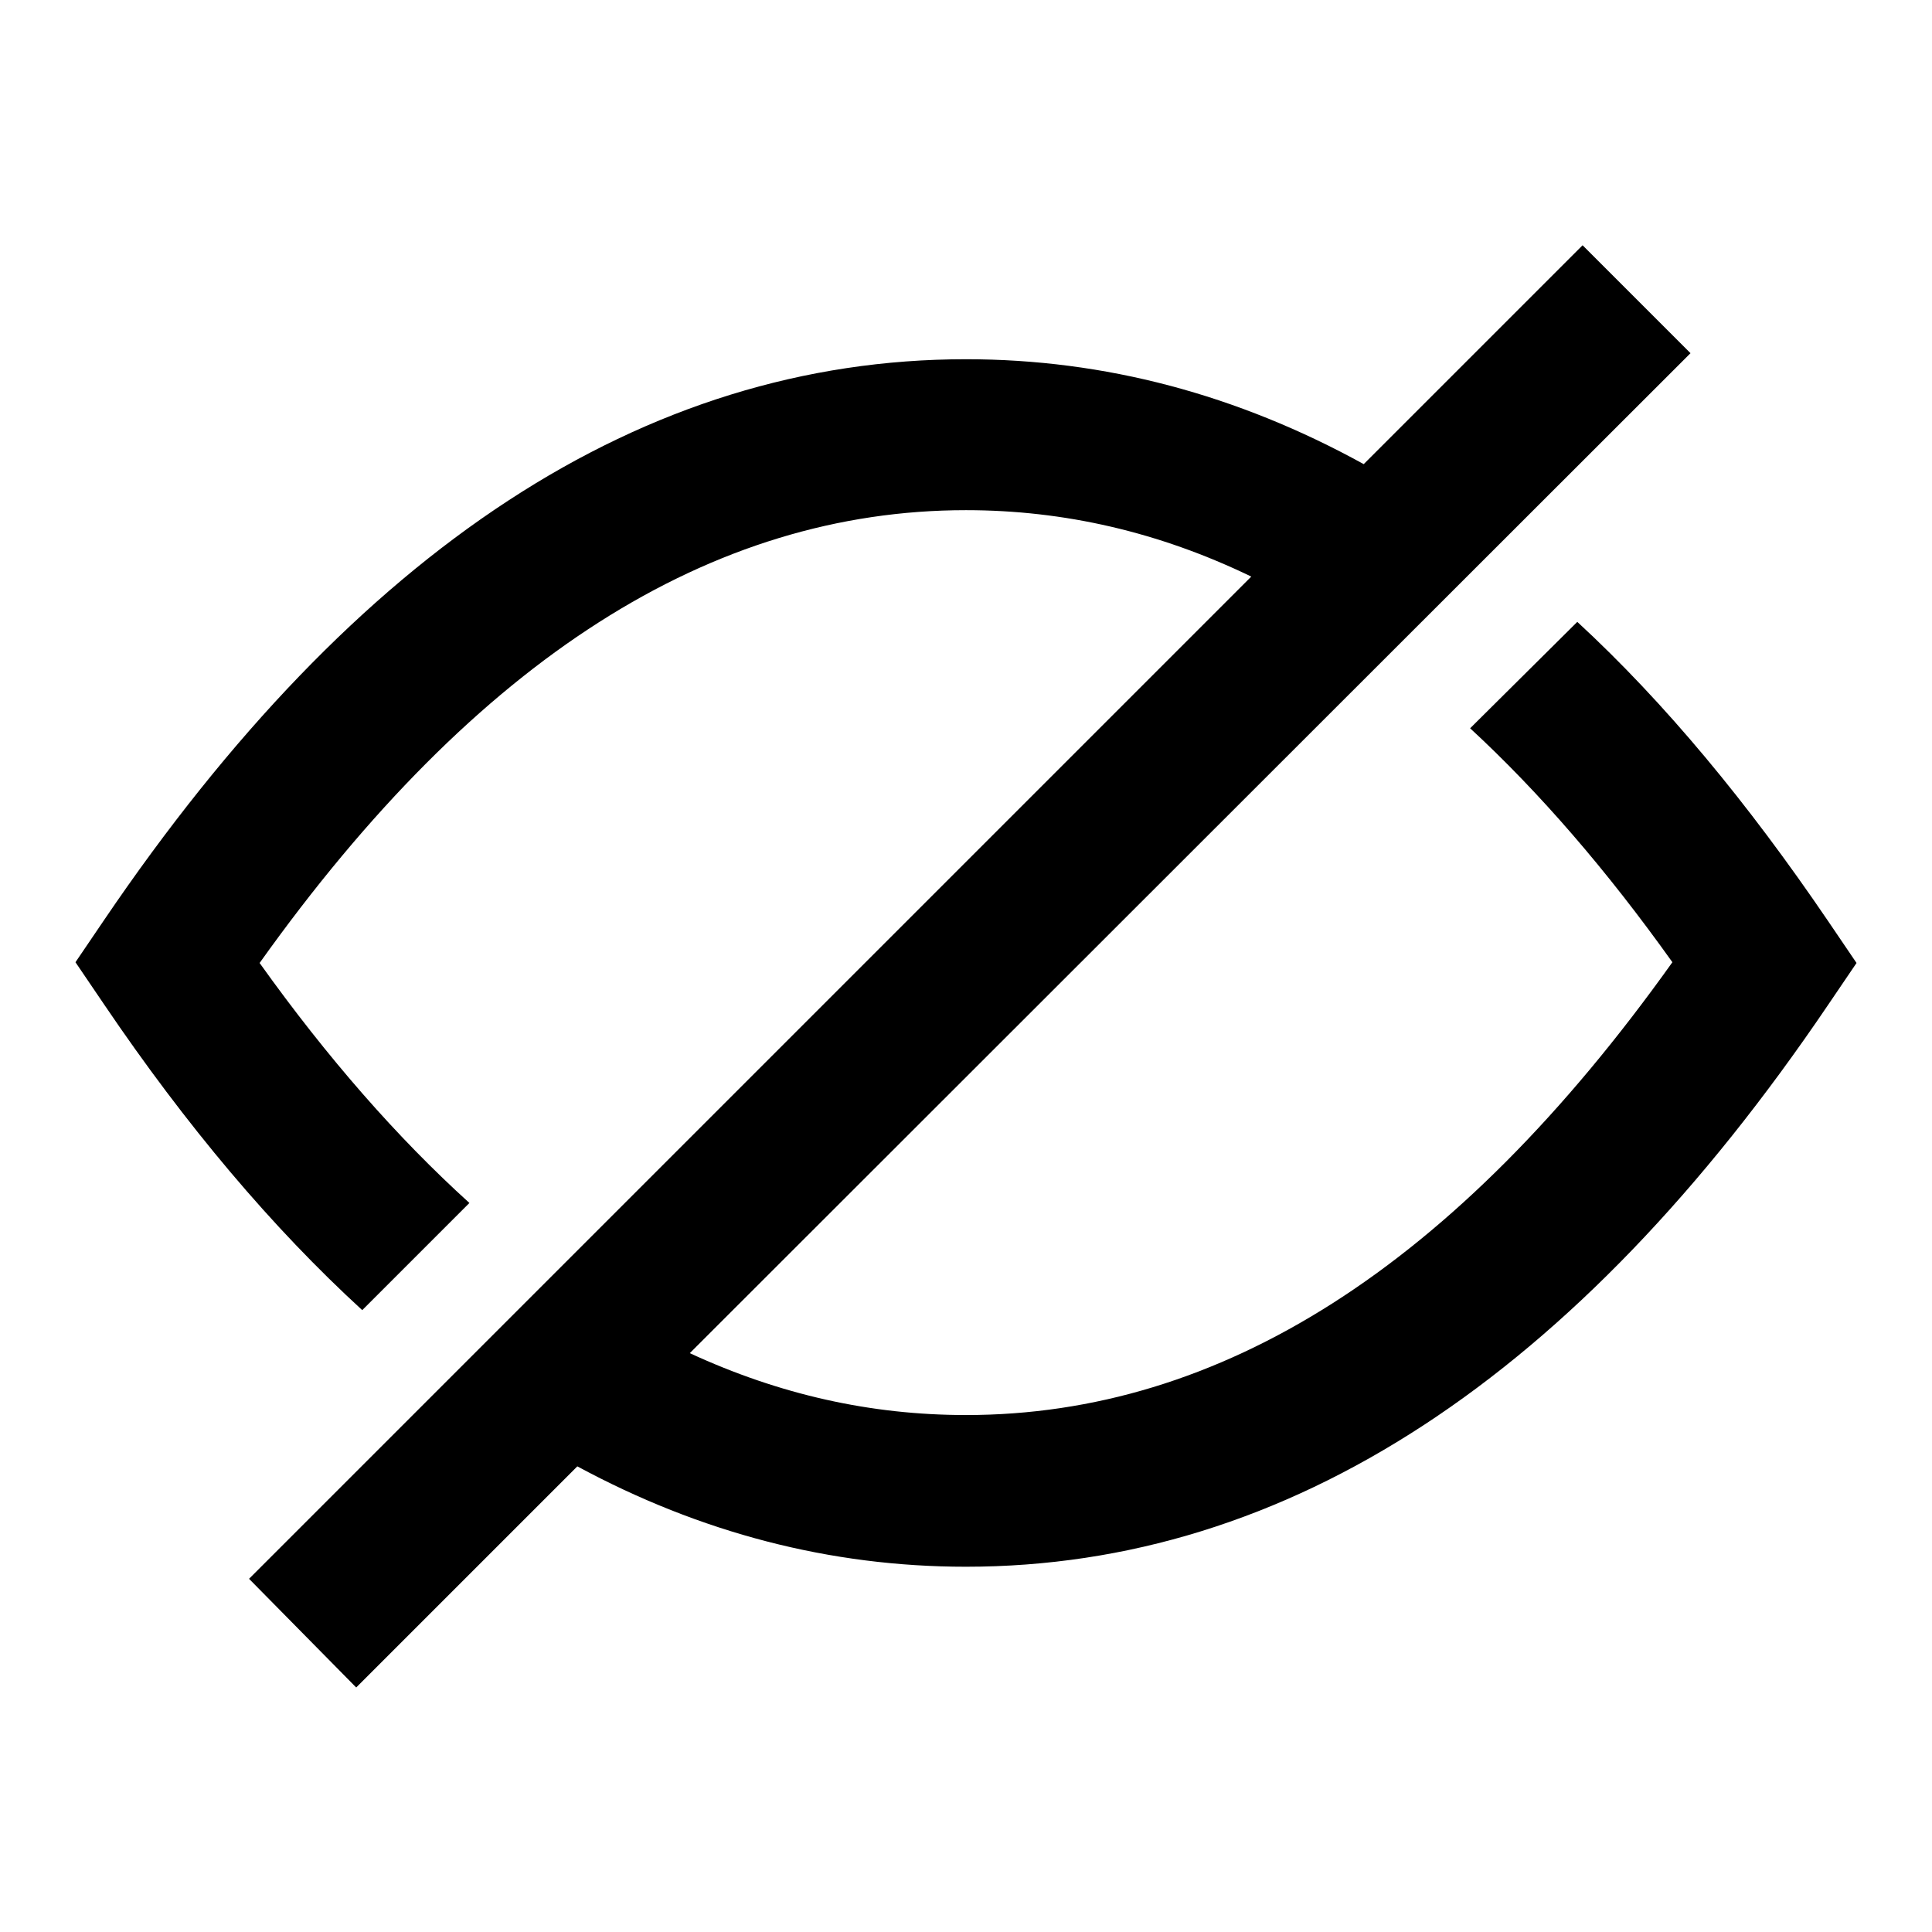
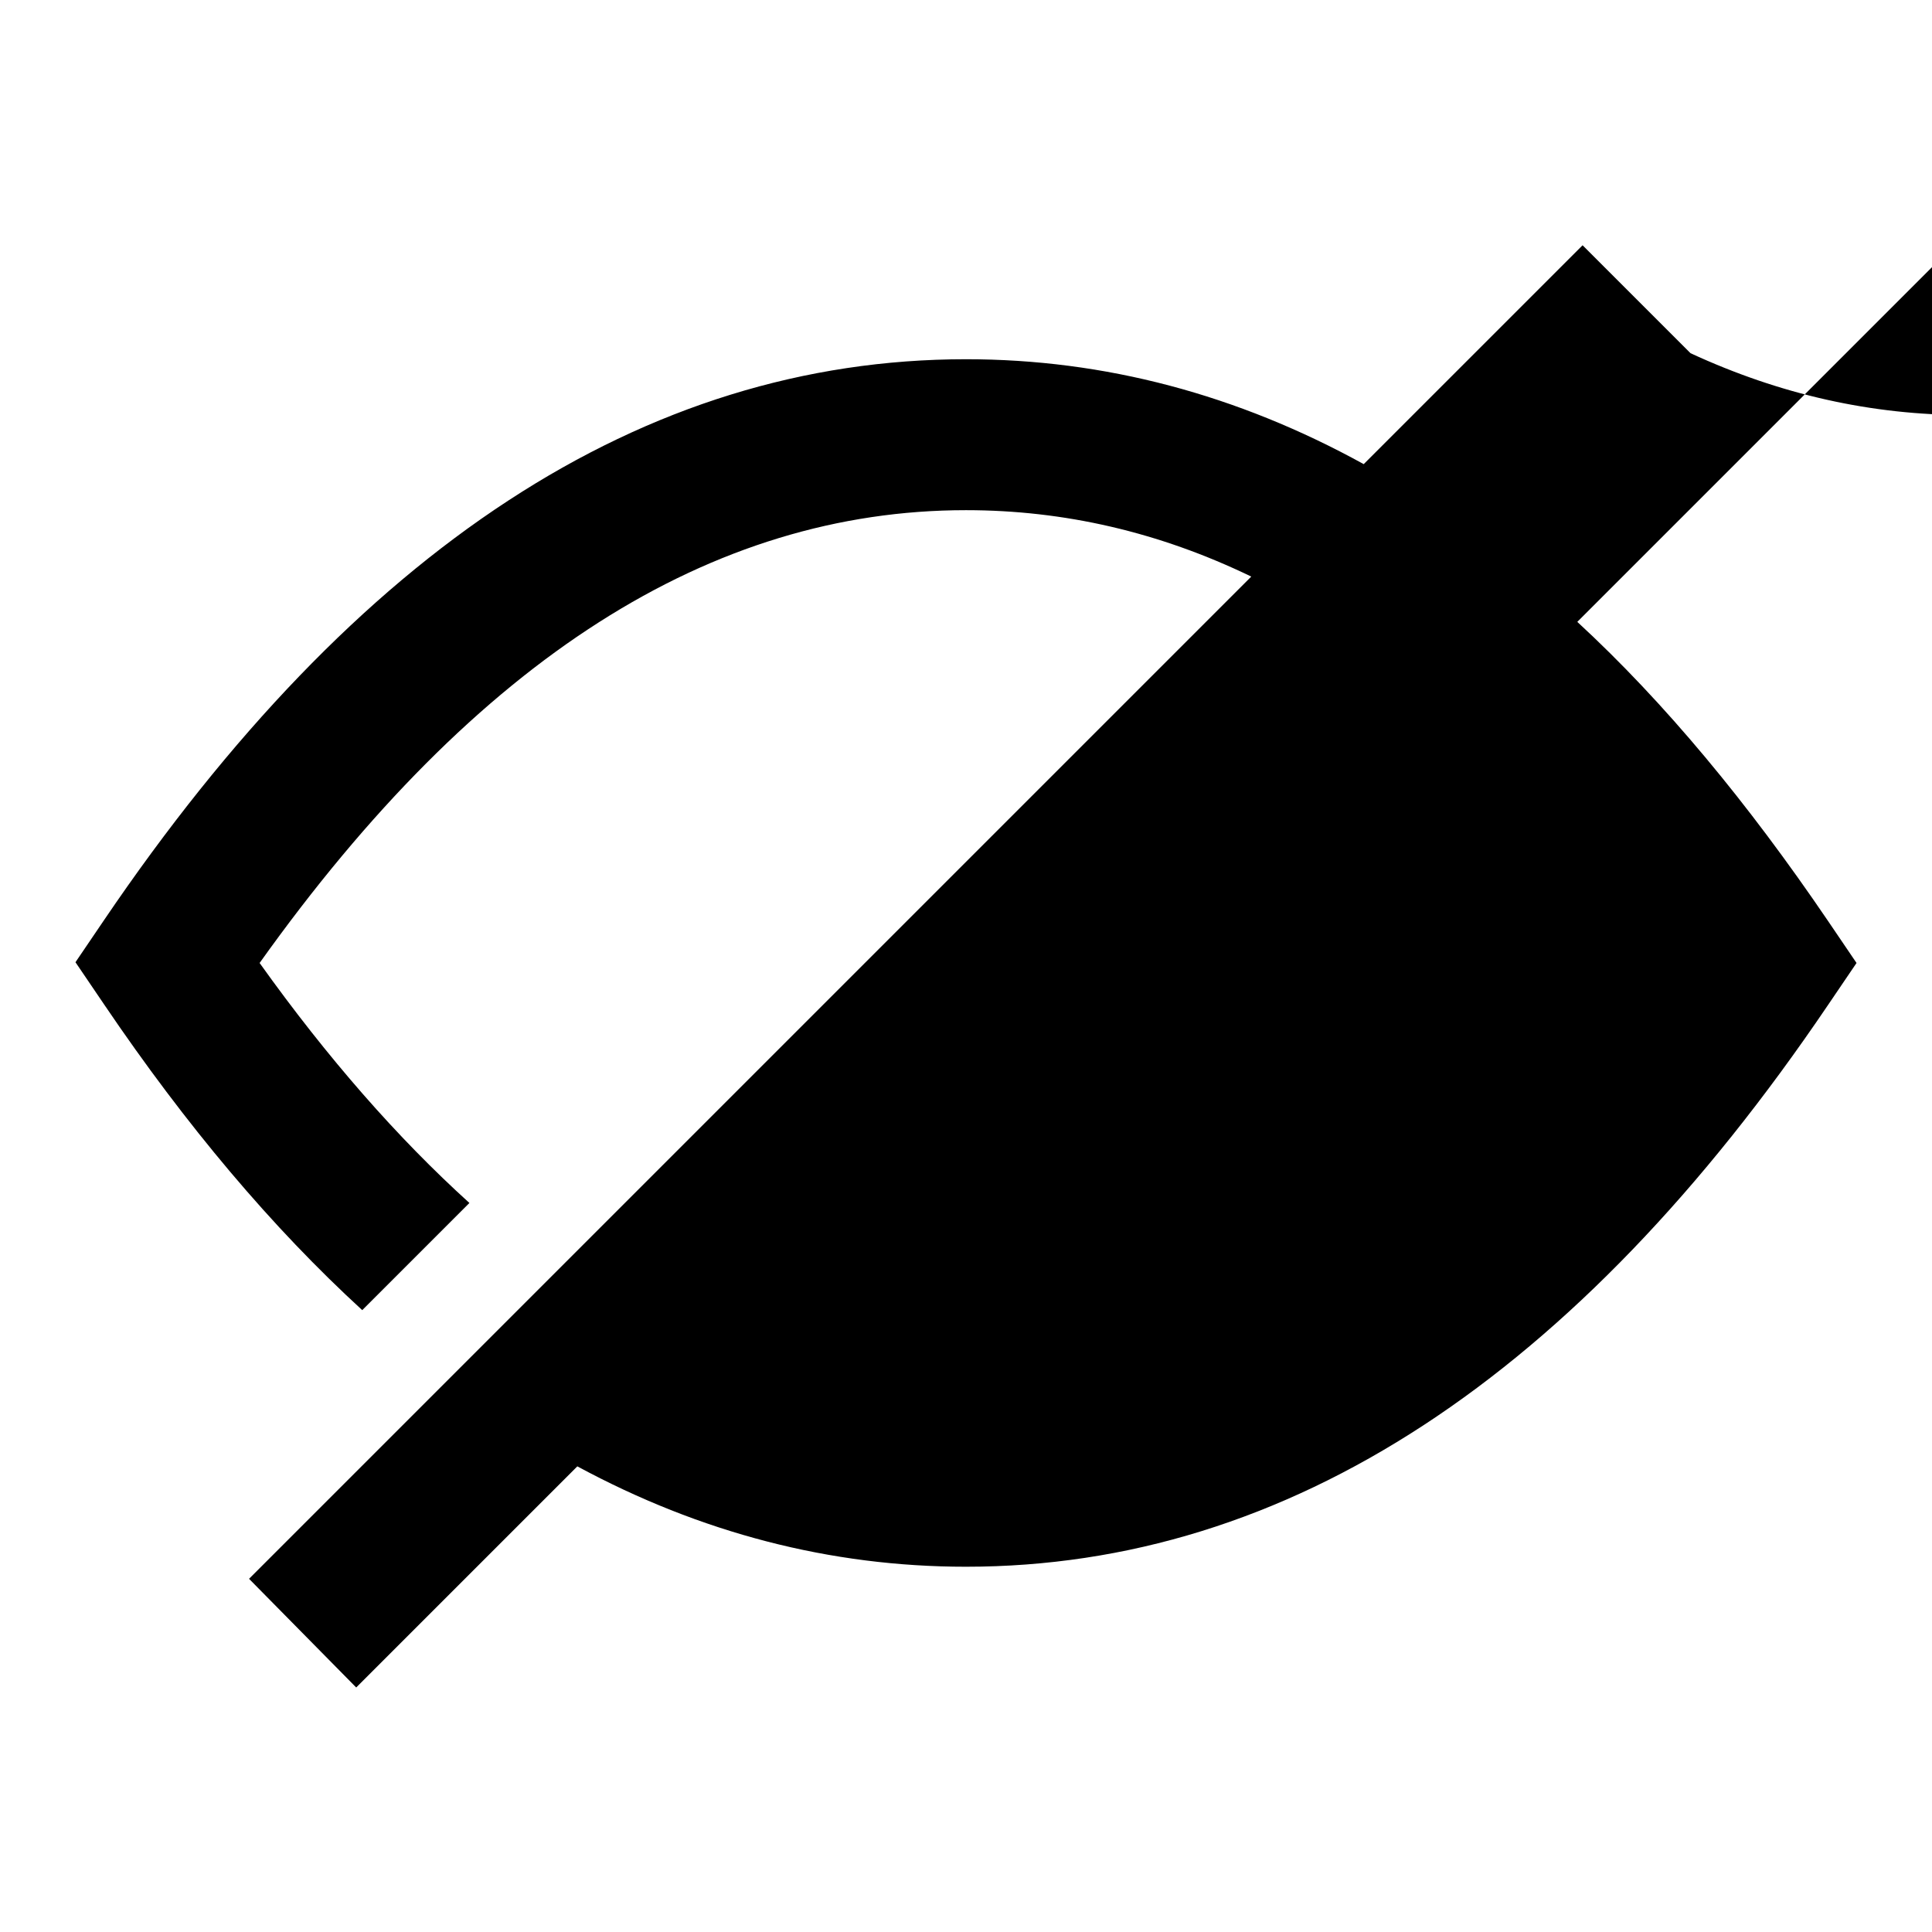
<svg xmlns="http://www.w3.org/2000/svg" version="1.1" x="0px" y="0px" viewBox="0 0 256 256" enable-background="new 0 0 256 256" xml:space="preserve">
  <g>
-     <path fill="#000000" d="M180.7,61.5l29-29l14.3,14.3L91.4,179.3c11.9,5.5,24,8.2,36.6,8.2c33.7,0,64.8-19.6,93.6-60 c-8.7-12.2-17.6-22.5-26.8-31L209,82.4c11.6,10.7,22.6,24,33.2,39.6l3.8,5.6l-3.8,5.6c-33.3,49.2-71.5,74.4-114.2,74.4 c-18,0-35.2-4.5-51.5-13.3l-29.3,29.3L33,209.2L165.8,76.4c-12.2-5.9-24.8-8.8-37.8-8.8c-33.7,0-64.8,19.6-93.6,60 c9,12.6,18.3,23.2,27.8,31.8l-14.2,14.2c-11.9-10.9-23.3-24.4-34.2-40.5l-3.8-5.6l3.8-5.6C47.1,72.8,85.2,47.6,128,47.6 C146.4,47.6,164,52.3,180.7,61.5L180.7,61.5z" />
+     <path fill="#000000" d="M180.7,61.5l29-29l14.3,14.3c11.9,5.5,24,8.2,36.6,8.2c33.7,0,64.8-19.6,93.6-60 c-8.7-12.2-17.6-22.5-26.8-31L209,82.4c11.6,10.7,22.6,24,33.2,39.6l3.8,5.6l-3.8,5.6c-33.3,49.2-71.5,74.4-114.2,74.4 c-18,0-35.2-4.5-51.5-13.3l-29.3,29.3L33,209.2L165.8,76.4c-12.2-5.9-24.8-8.8-37.8-8.8c-33.7,0-64.8,19.6-93.6,60 c9,12.6,18.3,23.2,27.8,31.8l-14.2,14.2c-11.9-10.9-23.3-24.4-34.2-40.5l-3.8-5.6l3.8-5.6C47.1,72.8,85.2,47.6,128,47.6 C146.4,47.6,164,52.3,180.7,61.5L180.7,61.5z" />
  </g>
</svg>